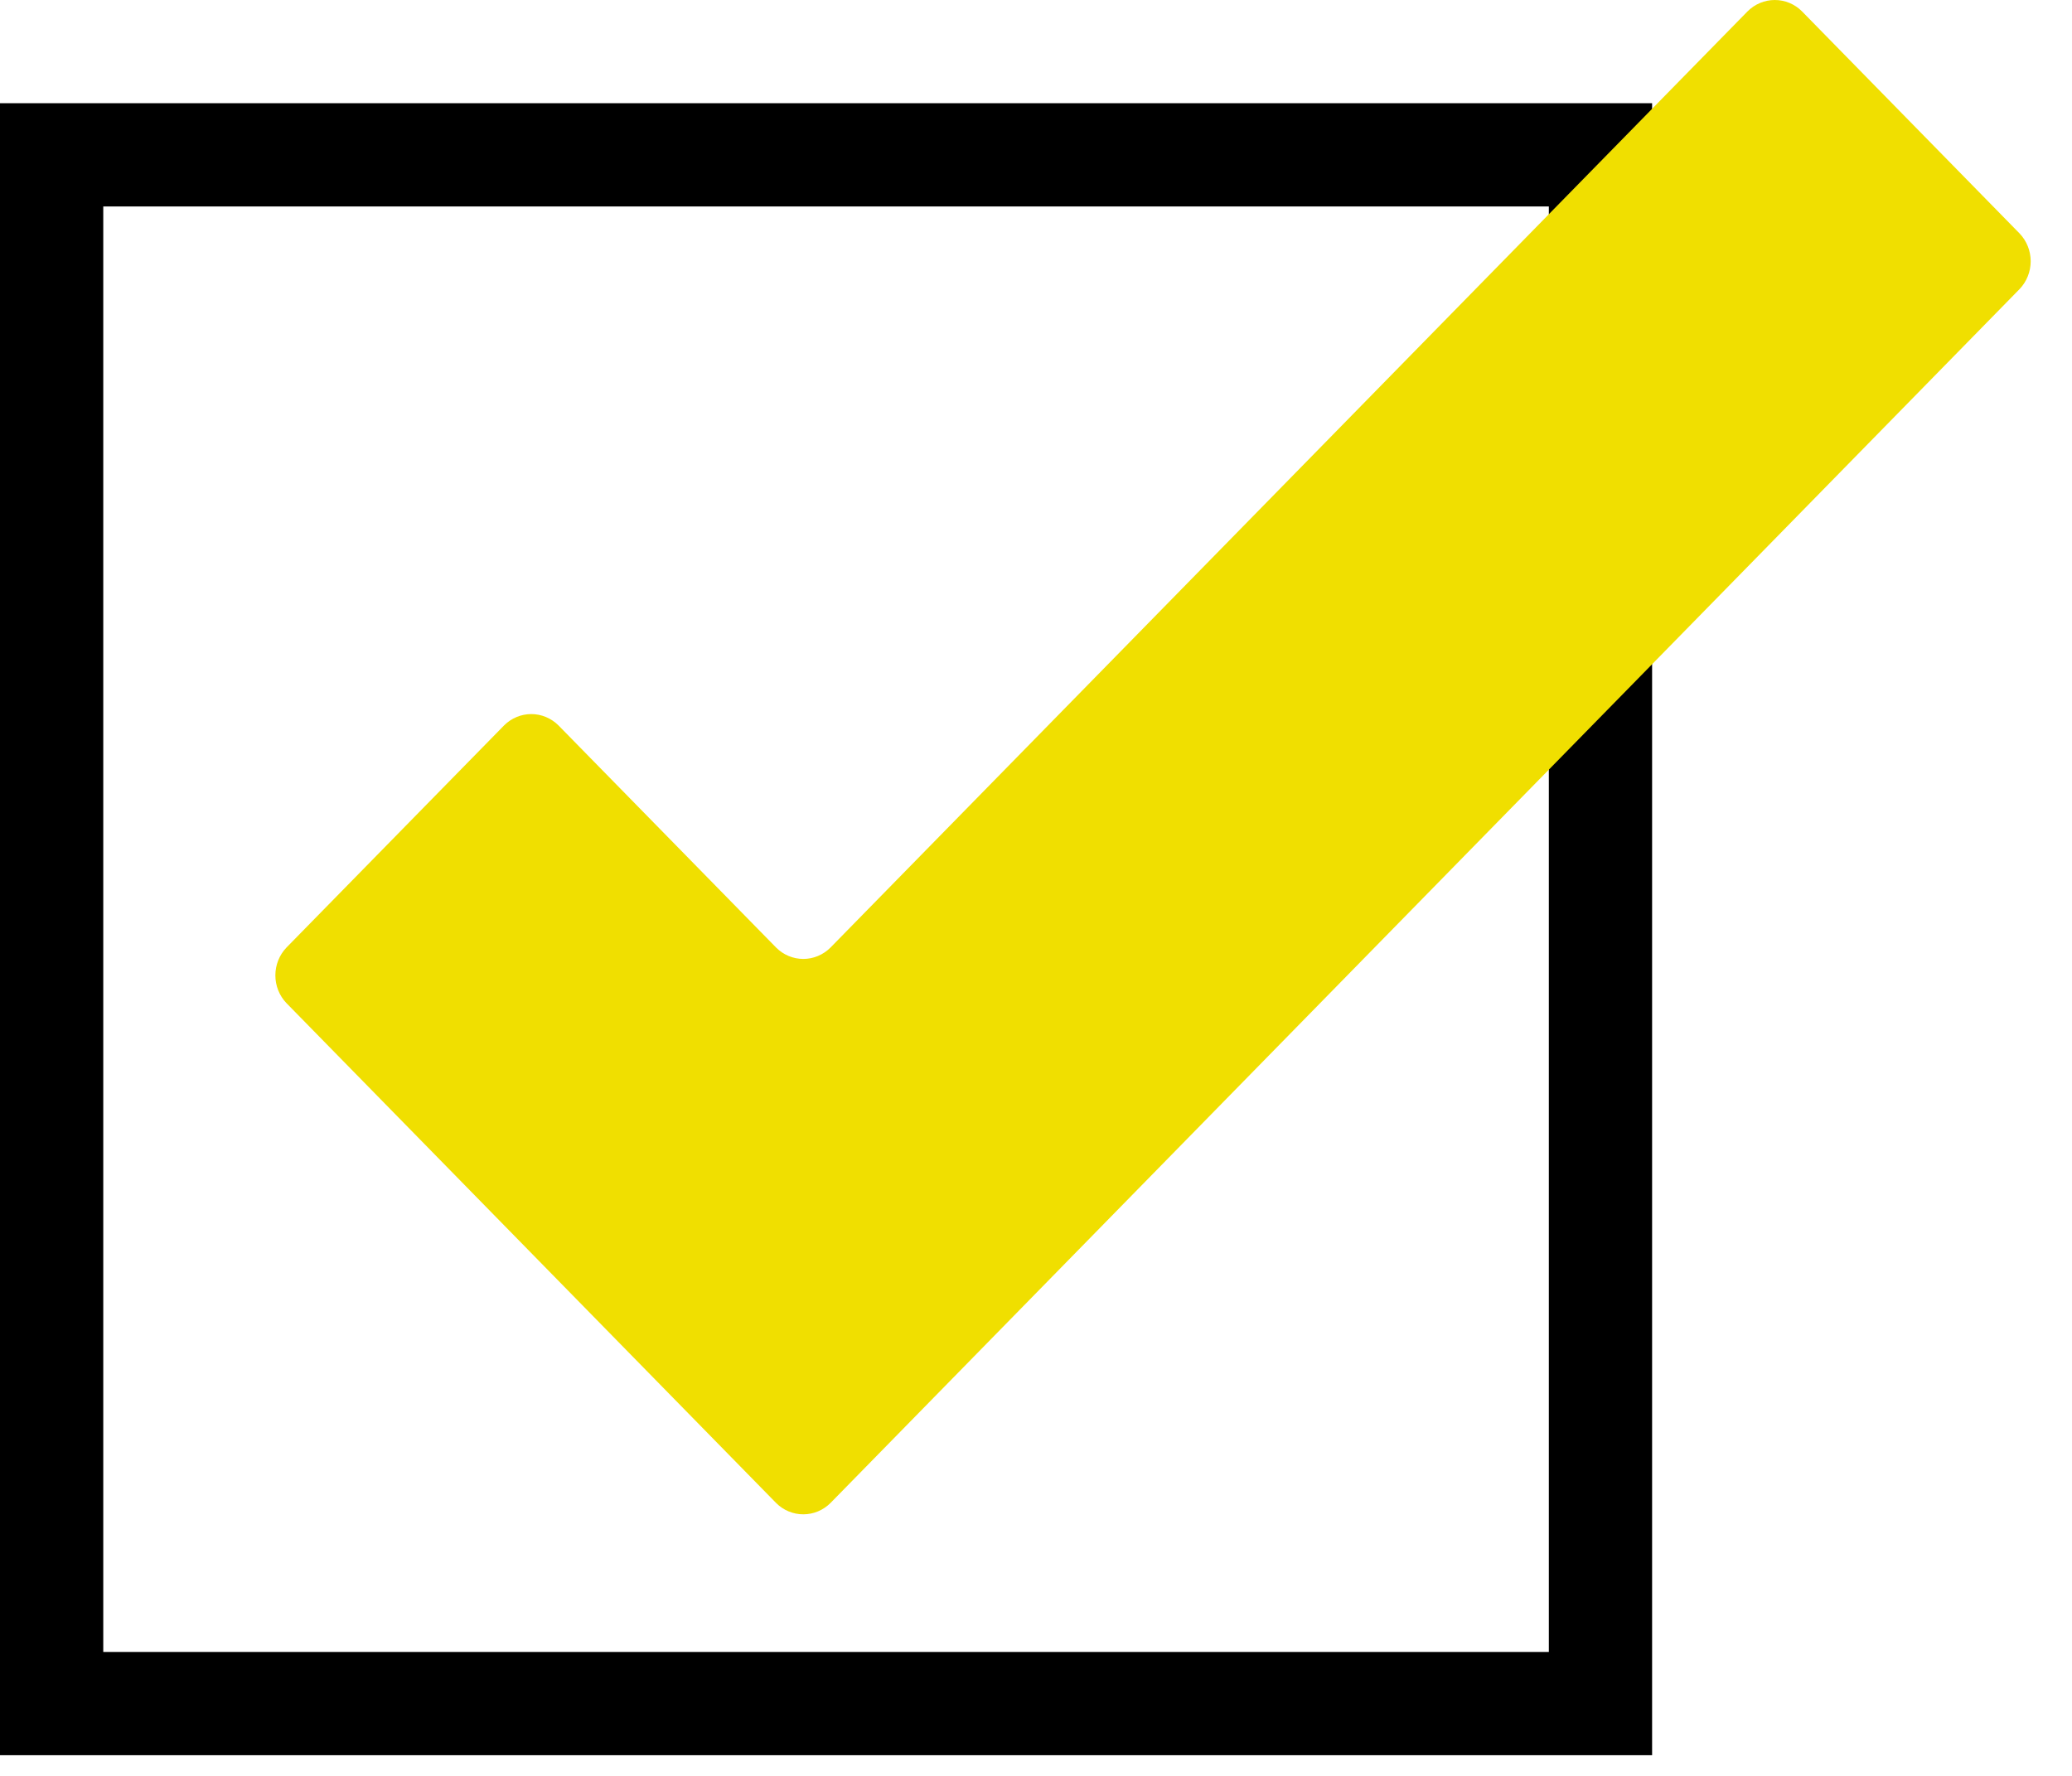
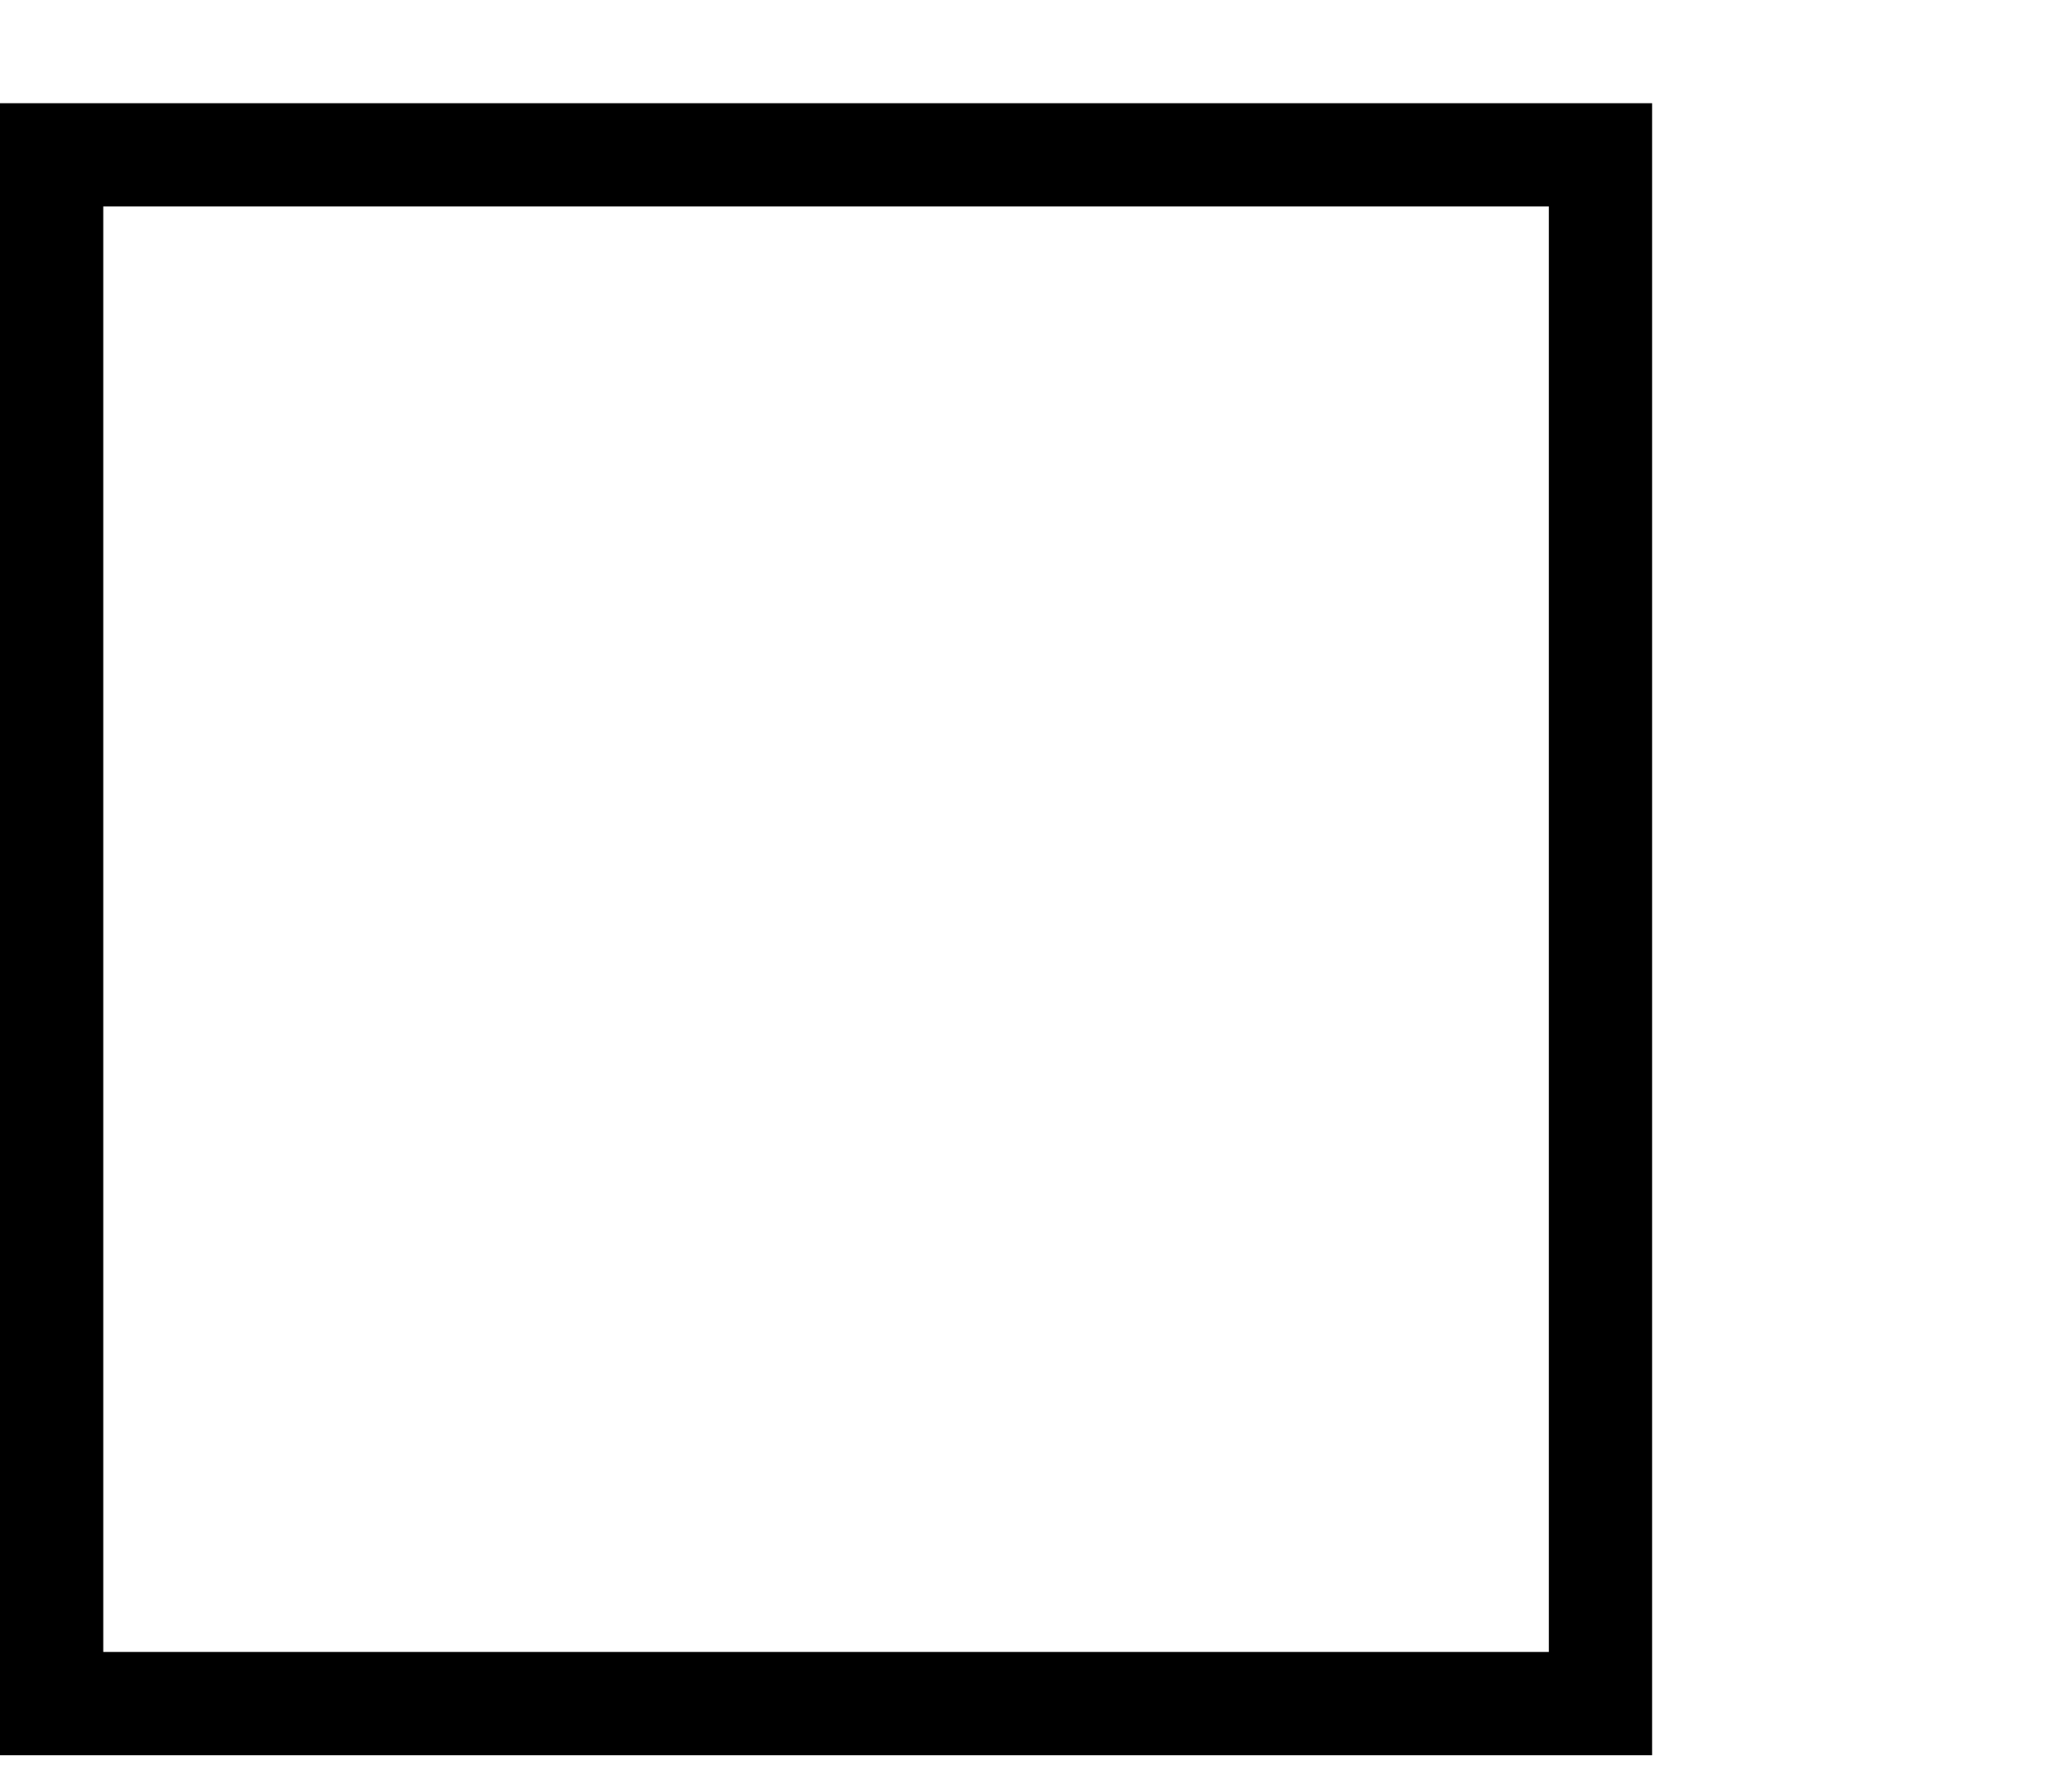
<svg xmlns="http://www.w3.org/2000/svg" width="49" height="42" viewBox="0 0 49 42" fill="none">
  <rect x="1.221" y="3.662" width="36.628" height="36.628" stroke="black" stroke-width="2.442" />
-   <path d="M47.761 5.522L42.614 0.268C42.443 0.096 42.212 0 41.971 0C41.731 0 41.5 0.096 41.328 0.268L19.64 22.41C19.468 22.582 19.237 22.679 18.997 22.679C18.756 22.679 18.525 22.582 18.354 22.41L13.207 17.156C13.035 16.985 12.805 16.888 12.564 16.888C12.323 16.888 12.092 16.985 11.921 17.156L6.774 22.41C6.606 22.586 6.512 22.822 6.512 23.067C6.512 23.313 6.606 23.549 6.774 23.724L18.354 35.546C18.525 35.718 18.756 35.814 18.997 35.814C19.237 35.814 19.468 35.718 19.64 35.546L47.761 6.836C47.929 6.66 48.023 6.425 48.023 6.179C48.023 5.933 47.929 5.698 47.761 5.522Z" fill="#F0DF00" />
</svg>